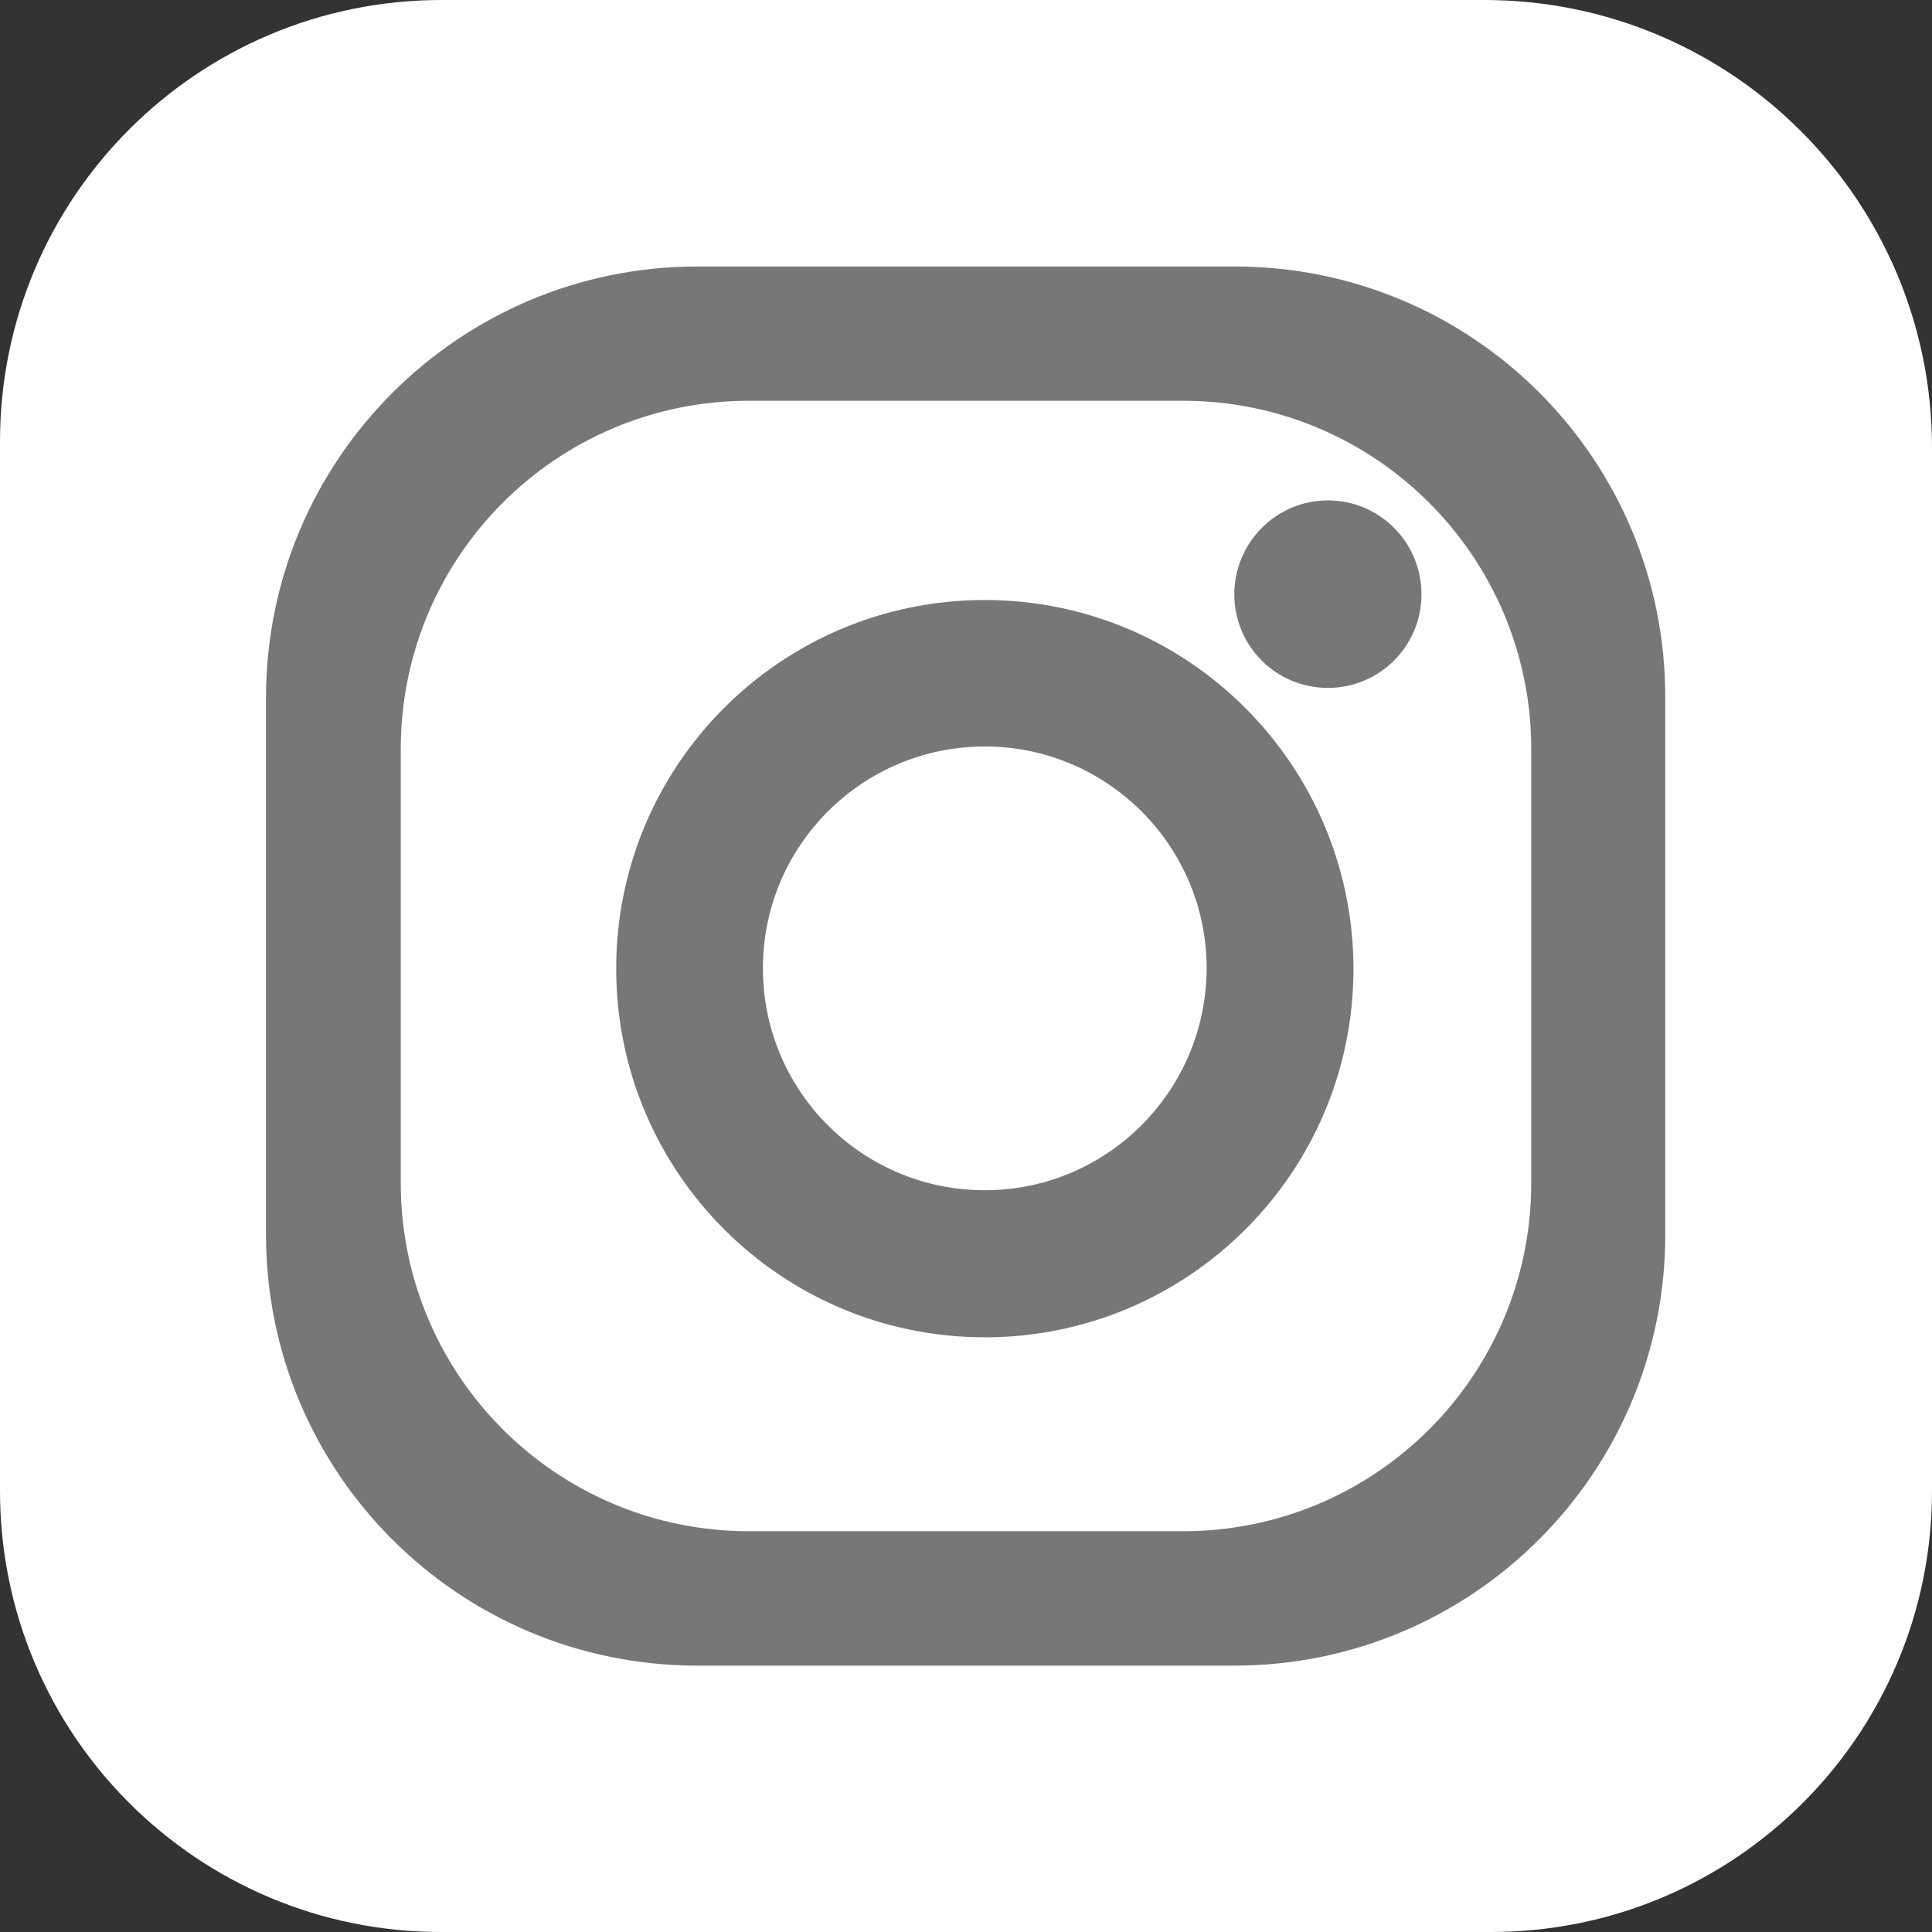
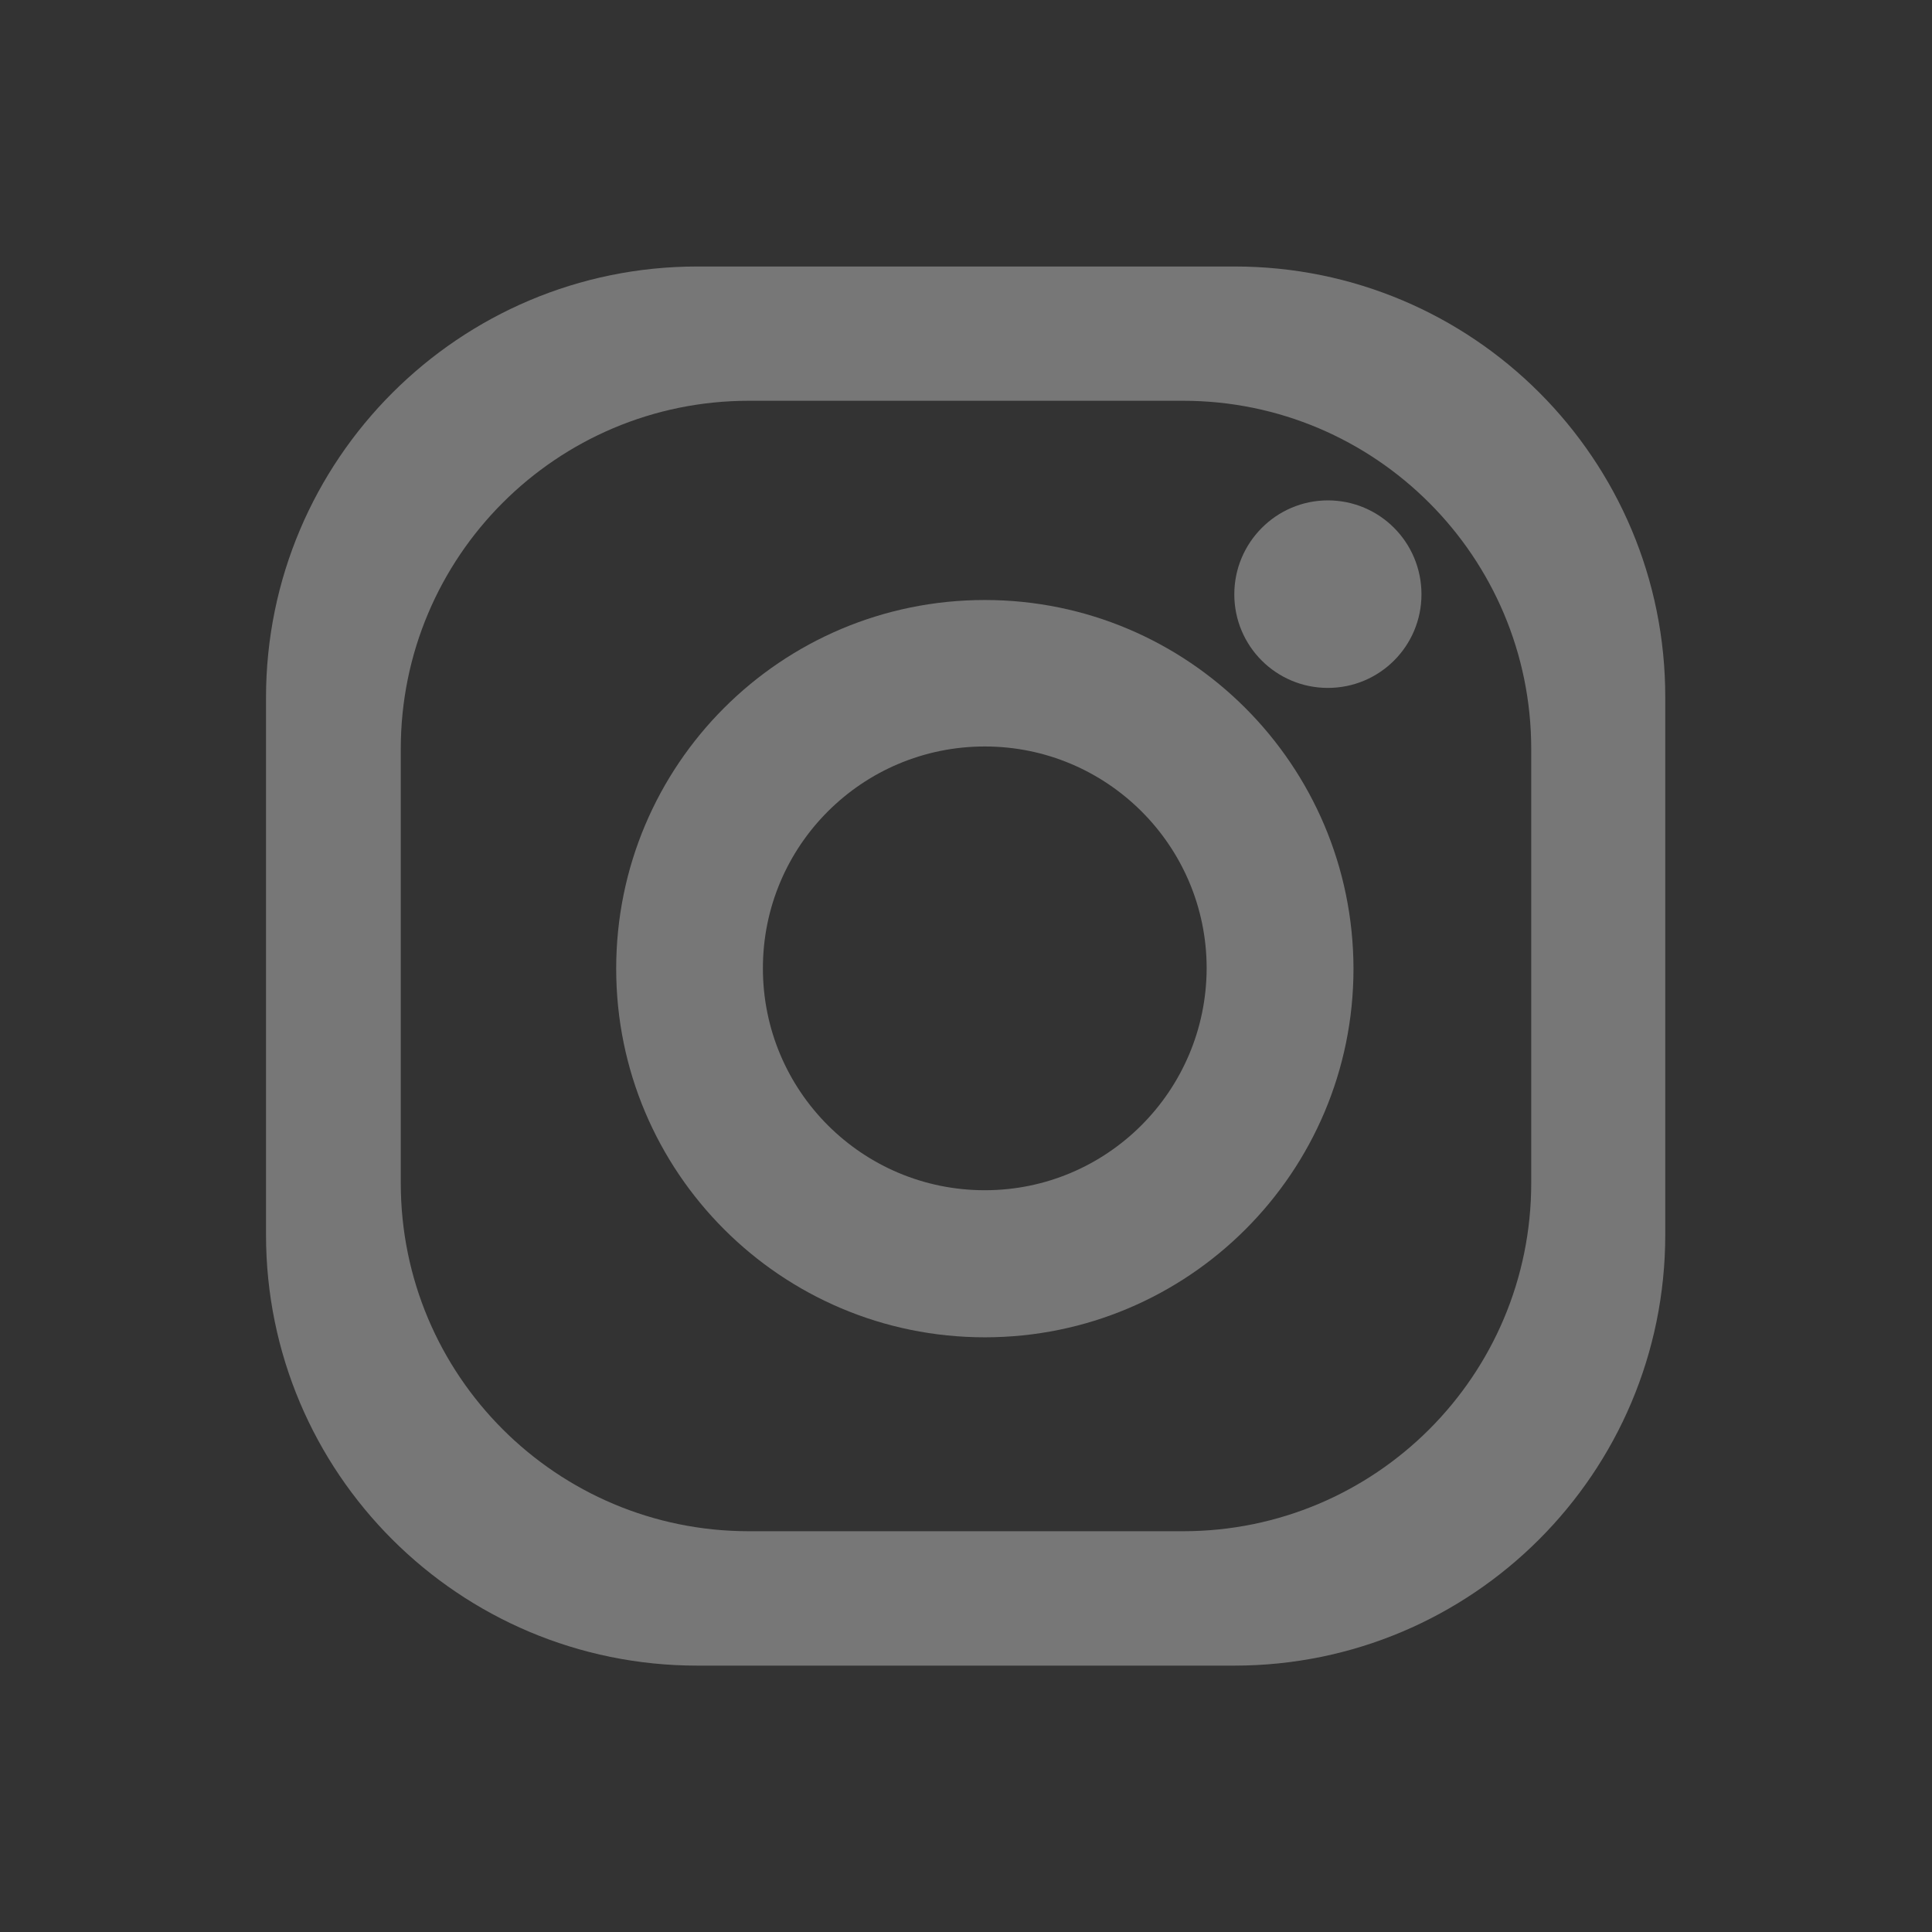
<svg xmlns="http://www.w3.org/2000/svg" width="16" height="16" viewBox="0 0 16 16" fill="none">
  <rect x="0" y="0" width="16" height="16" fill="#333333" stroke="none" />
-   <path d="M16 12.347C16 14.366 14.366 16 12.347 16H3.653C1.634 16 0 14.366 0 12.347V3.656C0 1.637 1.637 0 3.656 0H12.291C14.341 0 16 1.659 16 3.709V12.347Z" fill="white" />
  <path d="M10.225 2.207H5.775C3.803 2.207 2.203 3.807 2.203 5.778V10.225C2.203 12.197 3.8 13.794 5.775 13.794H10.222C12.194 13.794 13.791 12.197 13.791 10.225V5.778C13.794 3.803 12.197 2.207 10.225 2.207ZM12.681 9.797C12.681 11.391 11.391 12.681 9.797 12.681H6.203C4.609 12.681 3.319 11.391 3.319 9.797V6.203C3.319 4.61 4.609 3.319 6.203 3.319H9.797C11.391 3.319 12.681 4.613 12.681 6.203V9.797Z" fill="#777777" />
  <path d="M8.156 4.969C6.468 4.969 5.103 6.335 5.103 8.022C5.103 9.707 6.468 11.075 8.156 11.075C9.84 11.075 11.209 9.71 11.209 8.022C11.206 6.335 9.84 4.969 8.156 4.969ZM8.156 9.857C7.14 9.857 6.318 9.035 6.318 8.019C6.318 7.004 7.14 6.182 8.156 6.182C9.168 6.182 9.993 7.004 9.993 8.019C9.99 9.035 9.168 9.857 8.156 9.857Z" fill="#777777" />
  <path d="M11.772 4.922C11.772 5.351 11.425 5.697 10.997 5.697C10.569 5.697 10.222 5.351 10.222 4.922C10.222 4.494 10.569 4.144 10.997 4.144C11.425 4.144 11.772 4.491 11.772 4.922Z" fill="#777777" />
</svg>